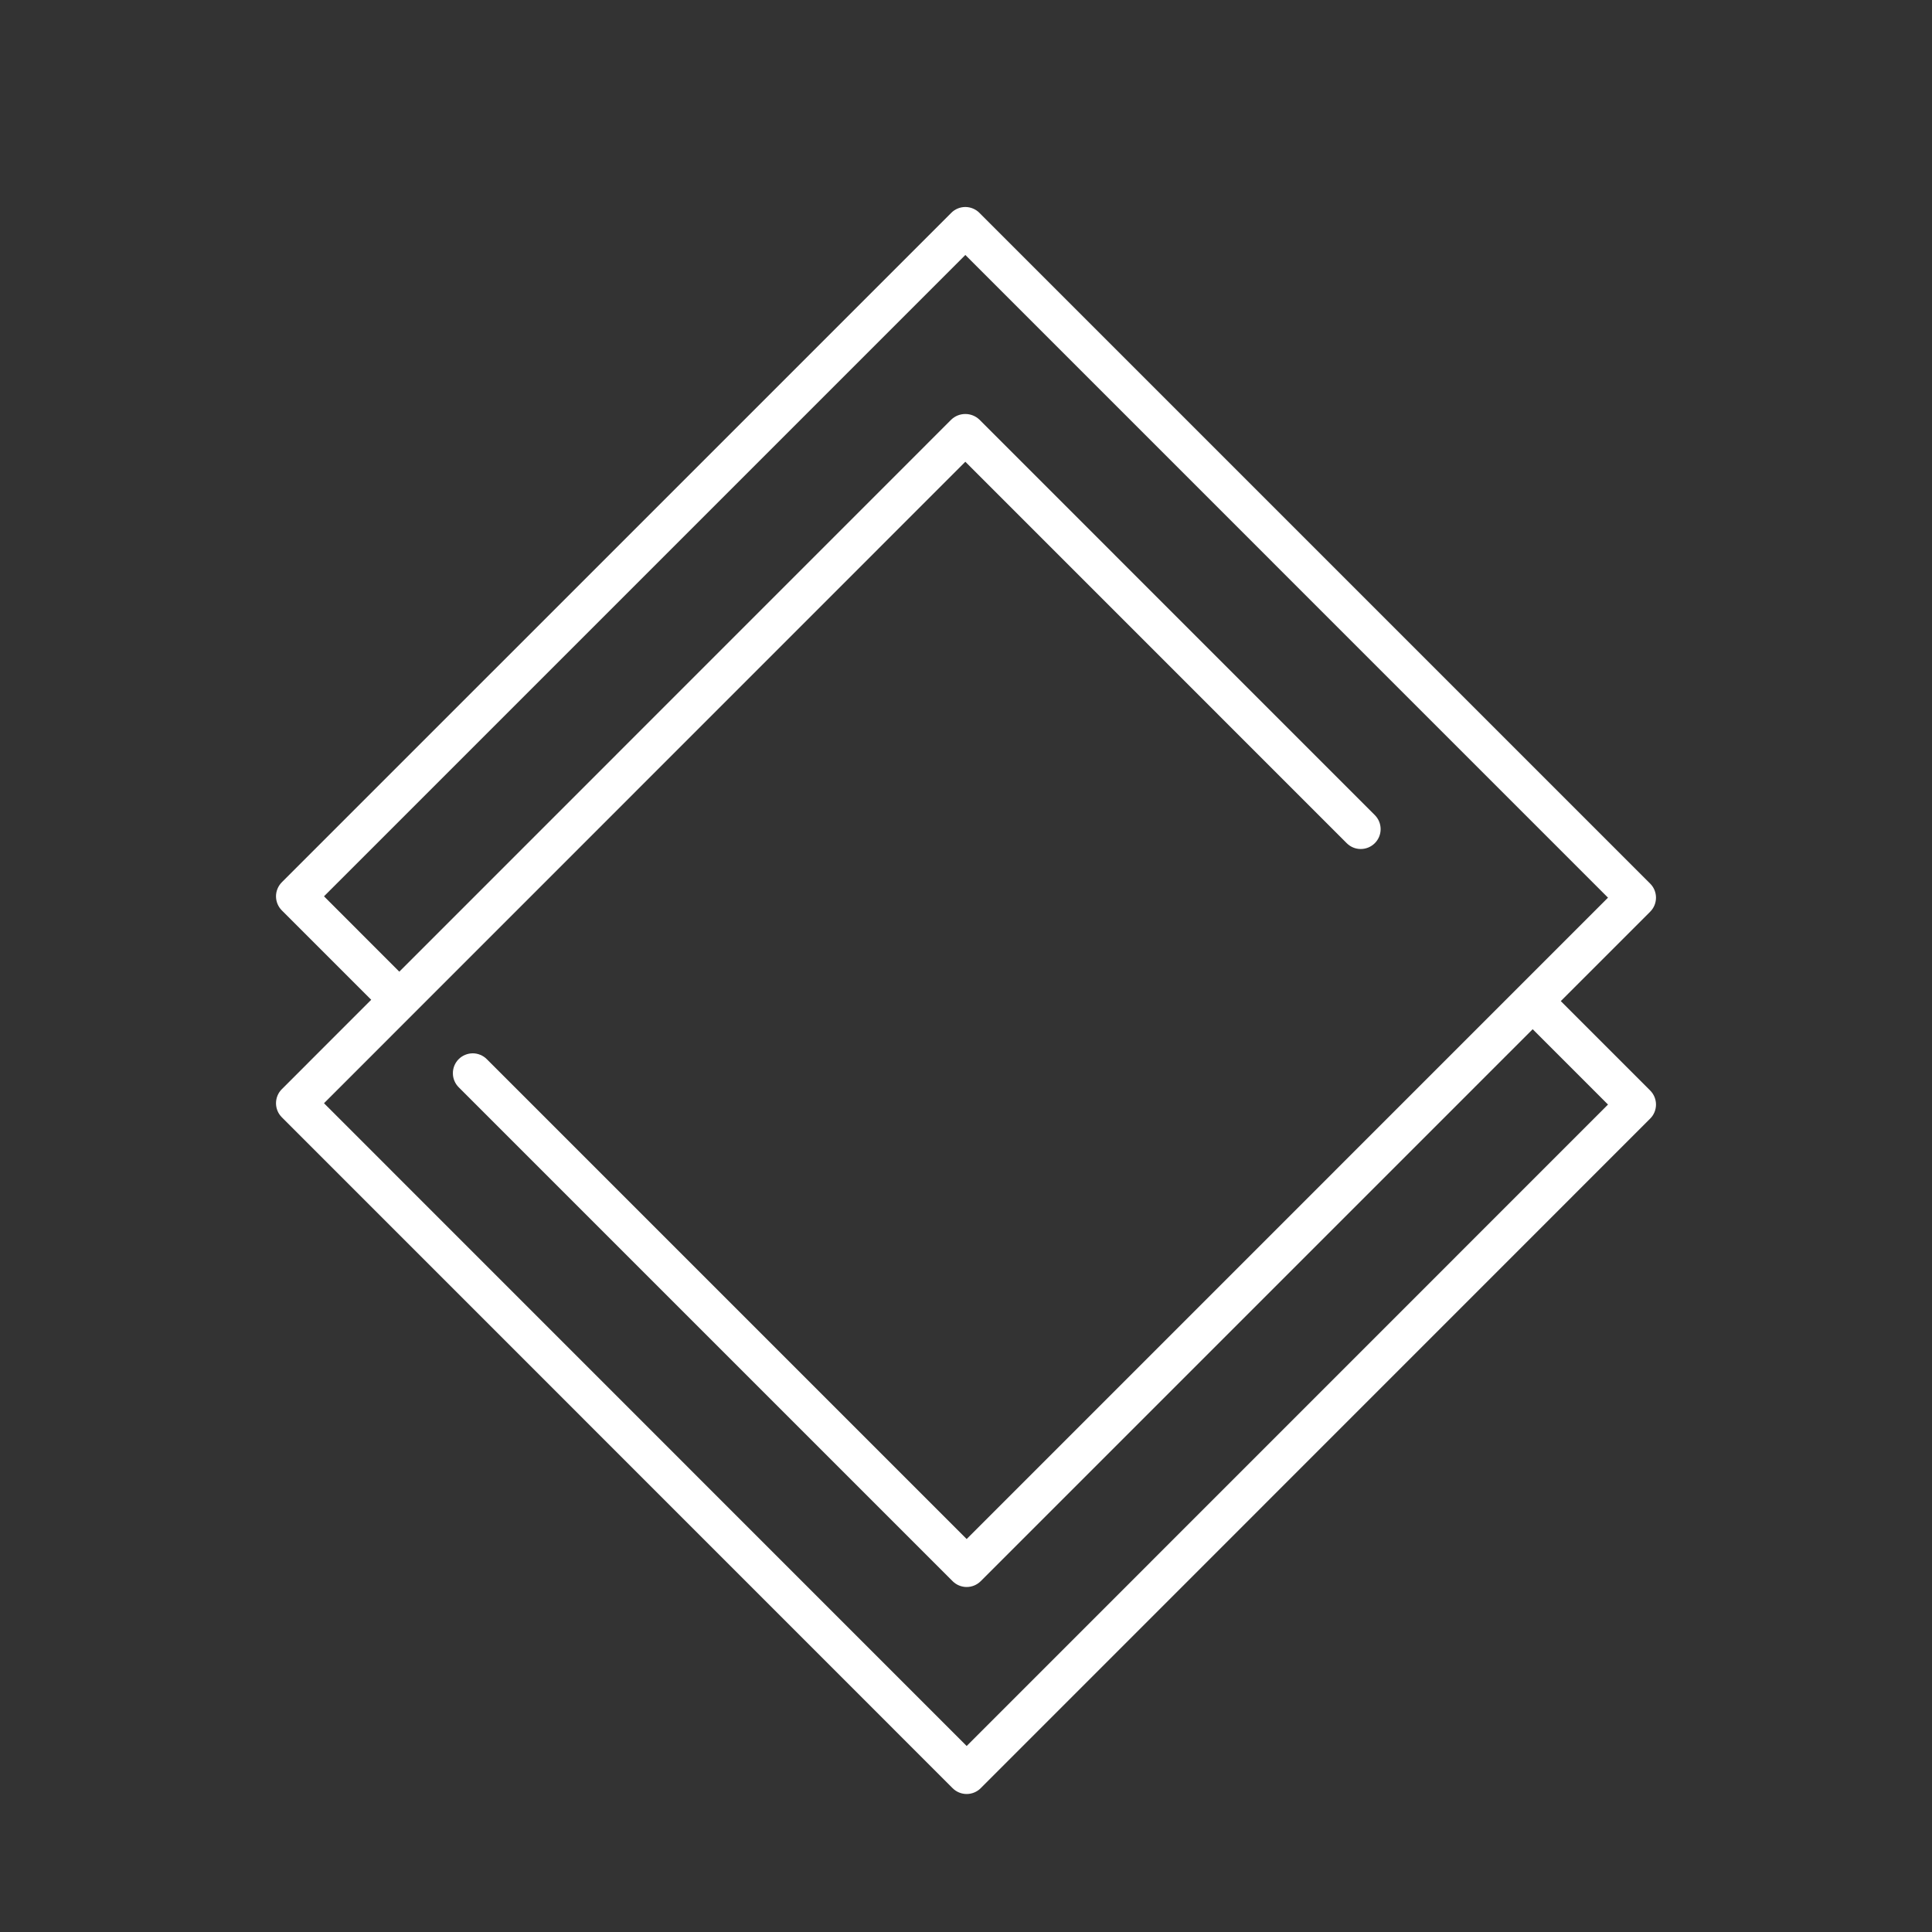
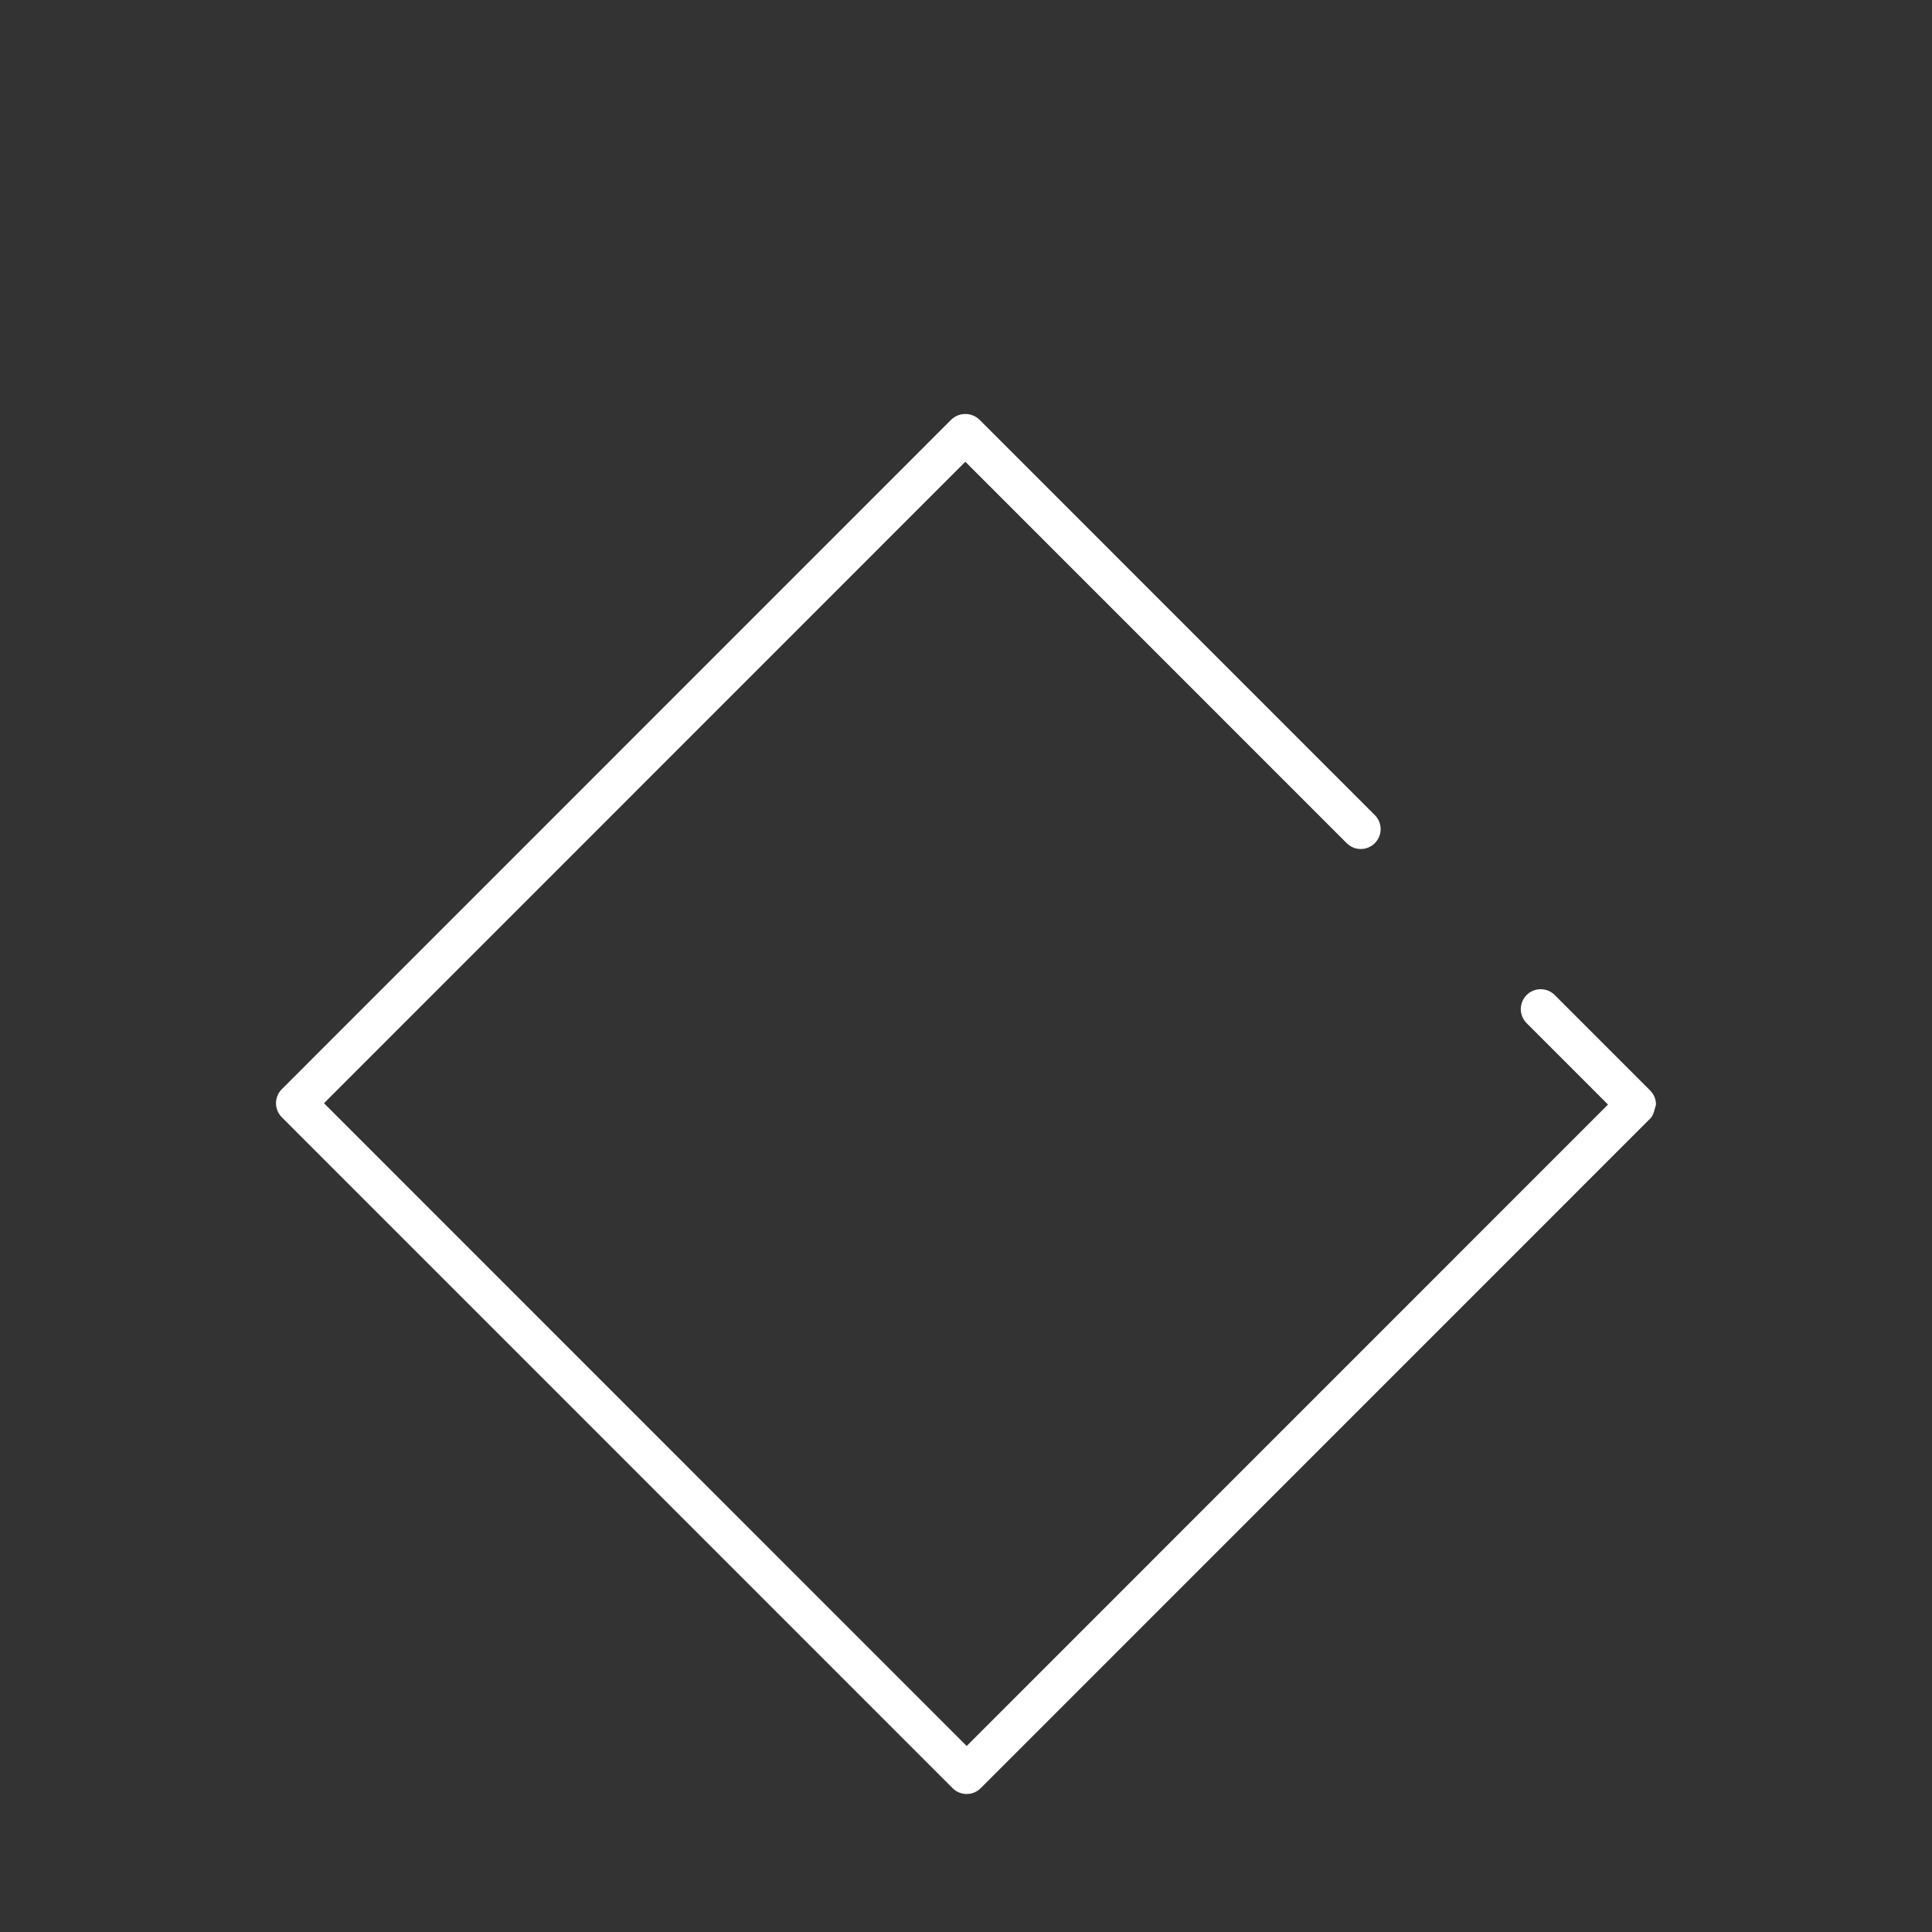
<svg xmlns="http://www.w3.org/2000/svg" width="70" height="70" viewBox="0 0 70 70" fill="none">
  <rect x="0" y="0" width="70" height="70" fill="#333333" stroke="none" />
-   <path d="M35.024 65C34.93 65 34.836 64.982 34.748 64.945C34.661 64.909 34.582 64.856 34.515 64.789L10.211 40.481C10.144 40.414 10.091 40.335 10.055 40.248C10.019 40.16 10 40.066 10 39.972C10 39.877 10.019 39.784 10.055 39.696C10.091 39.609 10.144 39.529 10.211 39.463L34.467 15.203C34.604 15.072 34.786 15 34.976 15C35.165 15 35.347 15.072 35.485 15.203L49.813 29.533C49.948 29.668 50.023 29.851 50.023 30.042C50.023 30.233 49.947 30.416 49.812 30.55C49.677 30.685 49.494 30.761 49.303 30.761C49.113 30.762 48.93 30.686 48.795 30.551L34.976 16.73L11.739 39.972L35.024 63.261L58.261 40.02L55.313 37.072C55.246 37.005 55.193 36.925 55.157 36.838C55.12 36.751 55.101 36.657 55.101 36.562C55.101 36.467 55.12 36.373 55.156 36.286C55.192 36.198 55.245 36.119 55.312 36.052C55.379 35.985 55.459 35.932 55.546 35.895C55.634 35.859 55.727 35.841 55.822 35.841C55.917 35.841 56.011 35.86 56.098 35.896C56.186 35.933 56.265 35.986 56.332 36.053L59.789 39.511C59.856 39.578 59.909 39.657 59.945 39.745C59.981 39.832 60 39.926 60 40.02C60 40.115 59.981 40.209 59.945 40.296C59.909 40.383 59.856 40.463 59.789 40.529L35.533 64.789C35.467 64.856 35.387 64.909 35.3 64.945C35.212 64.982 35.119 65 35.024 65Z" fill="white" />
-   <path d="M35.024 57.5C34.833 57.5 34.65 57.424 34.515 57.289L16.621 39.395C16.554 39.328 16.5 39.249 16.464 39.161C16.427 39.074 16.409 38.98 16.409 38.885C16.408 38.791 16.427 38.697 16.463 38.609C16.499 38.522 16.552 38.442 16.619 38.375C16.686 38.308 16.766 38.255 16.854 38.219C16.941 38.183 17.035 38.164 17.13 38.164C17.224 38.164 17.318 38.183 17.405 38.22C17.493 38.256 17.572 38.309 17.639 38.377L35.024 55.762L58.261 32.524L34.976 9.238L11.739 32.475L14.665 35.403C14.8 35.538 14.876 35.721 14.876 35.912C14.876 36.103 14.8 36.286 14.665 36.421C14.53 36.556 14.347 36.632 14.156 36.632C13.965 36.632 13.782 36.556 13.647 36.421L10.211 32.985C10.144 32.918 10.091 32.839 10.055 32.751C10.019 32.664 10 32.57 10 32.475C10 32.381 10.019 32.287 10.055 32.2C10.091 32.113 10.144 32.033 10.211 31.966L34.467 7.711C34.533 7.644 34.613 7.591 34.7 7.555C34.788 7.519 34.881 7.5 34.976 7.5C35.07 7.5 35.164 7.519 35.251 7.555C35.339 7.591 35.418 7.644 35.485 7.711L59.789 32.015C59.856 32.082 59.909 32.161 59.945 32.248C59.981 32.336 60 32.429 60 32.524C60 32.618 59.981 32.712 59.945 32.8C59.909 32.887 59.856 32.966 59.789 33.033L35.533 57.289C35.398 57.424 35.215 57.5 35.024 57.5Z" fill="white" />
+   <path d="M35.024 65C34.93 65 34.836 64.982 34.748 64.945C34.661 64.909 34.582 64.856 34.515 64.789L10.211 40.481C10.144 40.414 10.091 40.335 10.055 40.248C10.019 40.16 10 40.066 10 39.972C10 39.877 10.019 39.784 10.055 39.696C10.091 39.609 10.144 39.529 10.211 39.463L34.467 15.203C34.604 15.072 34.786 15 34.976 15C35.165 15 35.347 15.072 35.485 15.203L49.813 29.533C49.948 29.668 50.023 29.851 50.023 30.042C50.023 30.233 49.947 30.416 49.812 30.55C49.677 30.685 49.494 30.761 49.303 30.761C49.113 30.762 48.93 30.686 48.795 30.551L34.976 16.73L11.739 39.972L35.024 63.261L58.261 40.02L55.313 37.072C55.246 37.005 55.193 36.925 55.157 36.838C55.12 36.751 55.101 36.657 55.101 36.562C55.101 36.467 55.12 36.373 55.156 36.286C55.192 36.198 55.245 36.119 55.312 36.052C55.379 35.985 55.459 35.932 55.546 35.895C55.634 35.859 55.727 35.841 55.822 35.841C55.917 35.841 56.011 35.86 56.098 35.896C56.186 35.933 56.265 35.986 56.332 36.053L59.789 39.511C59.856 39.578 59.909 39.657 59.945 39.745C59.981 39.832 60 39.926 60 40.02C59.909 40.383 59.856 40.463 59.789 40.529L35.533 64.789C35.467 64.856 35.387 64.909 35.3 64.945C35.212 64.982 35.119 65 35.024 65Z" fill="white" />
</svg>